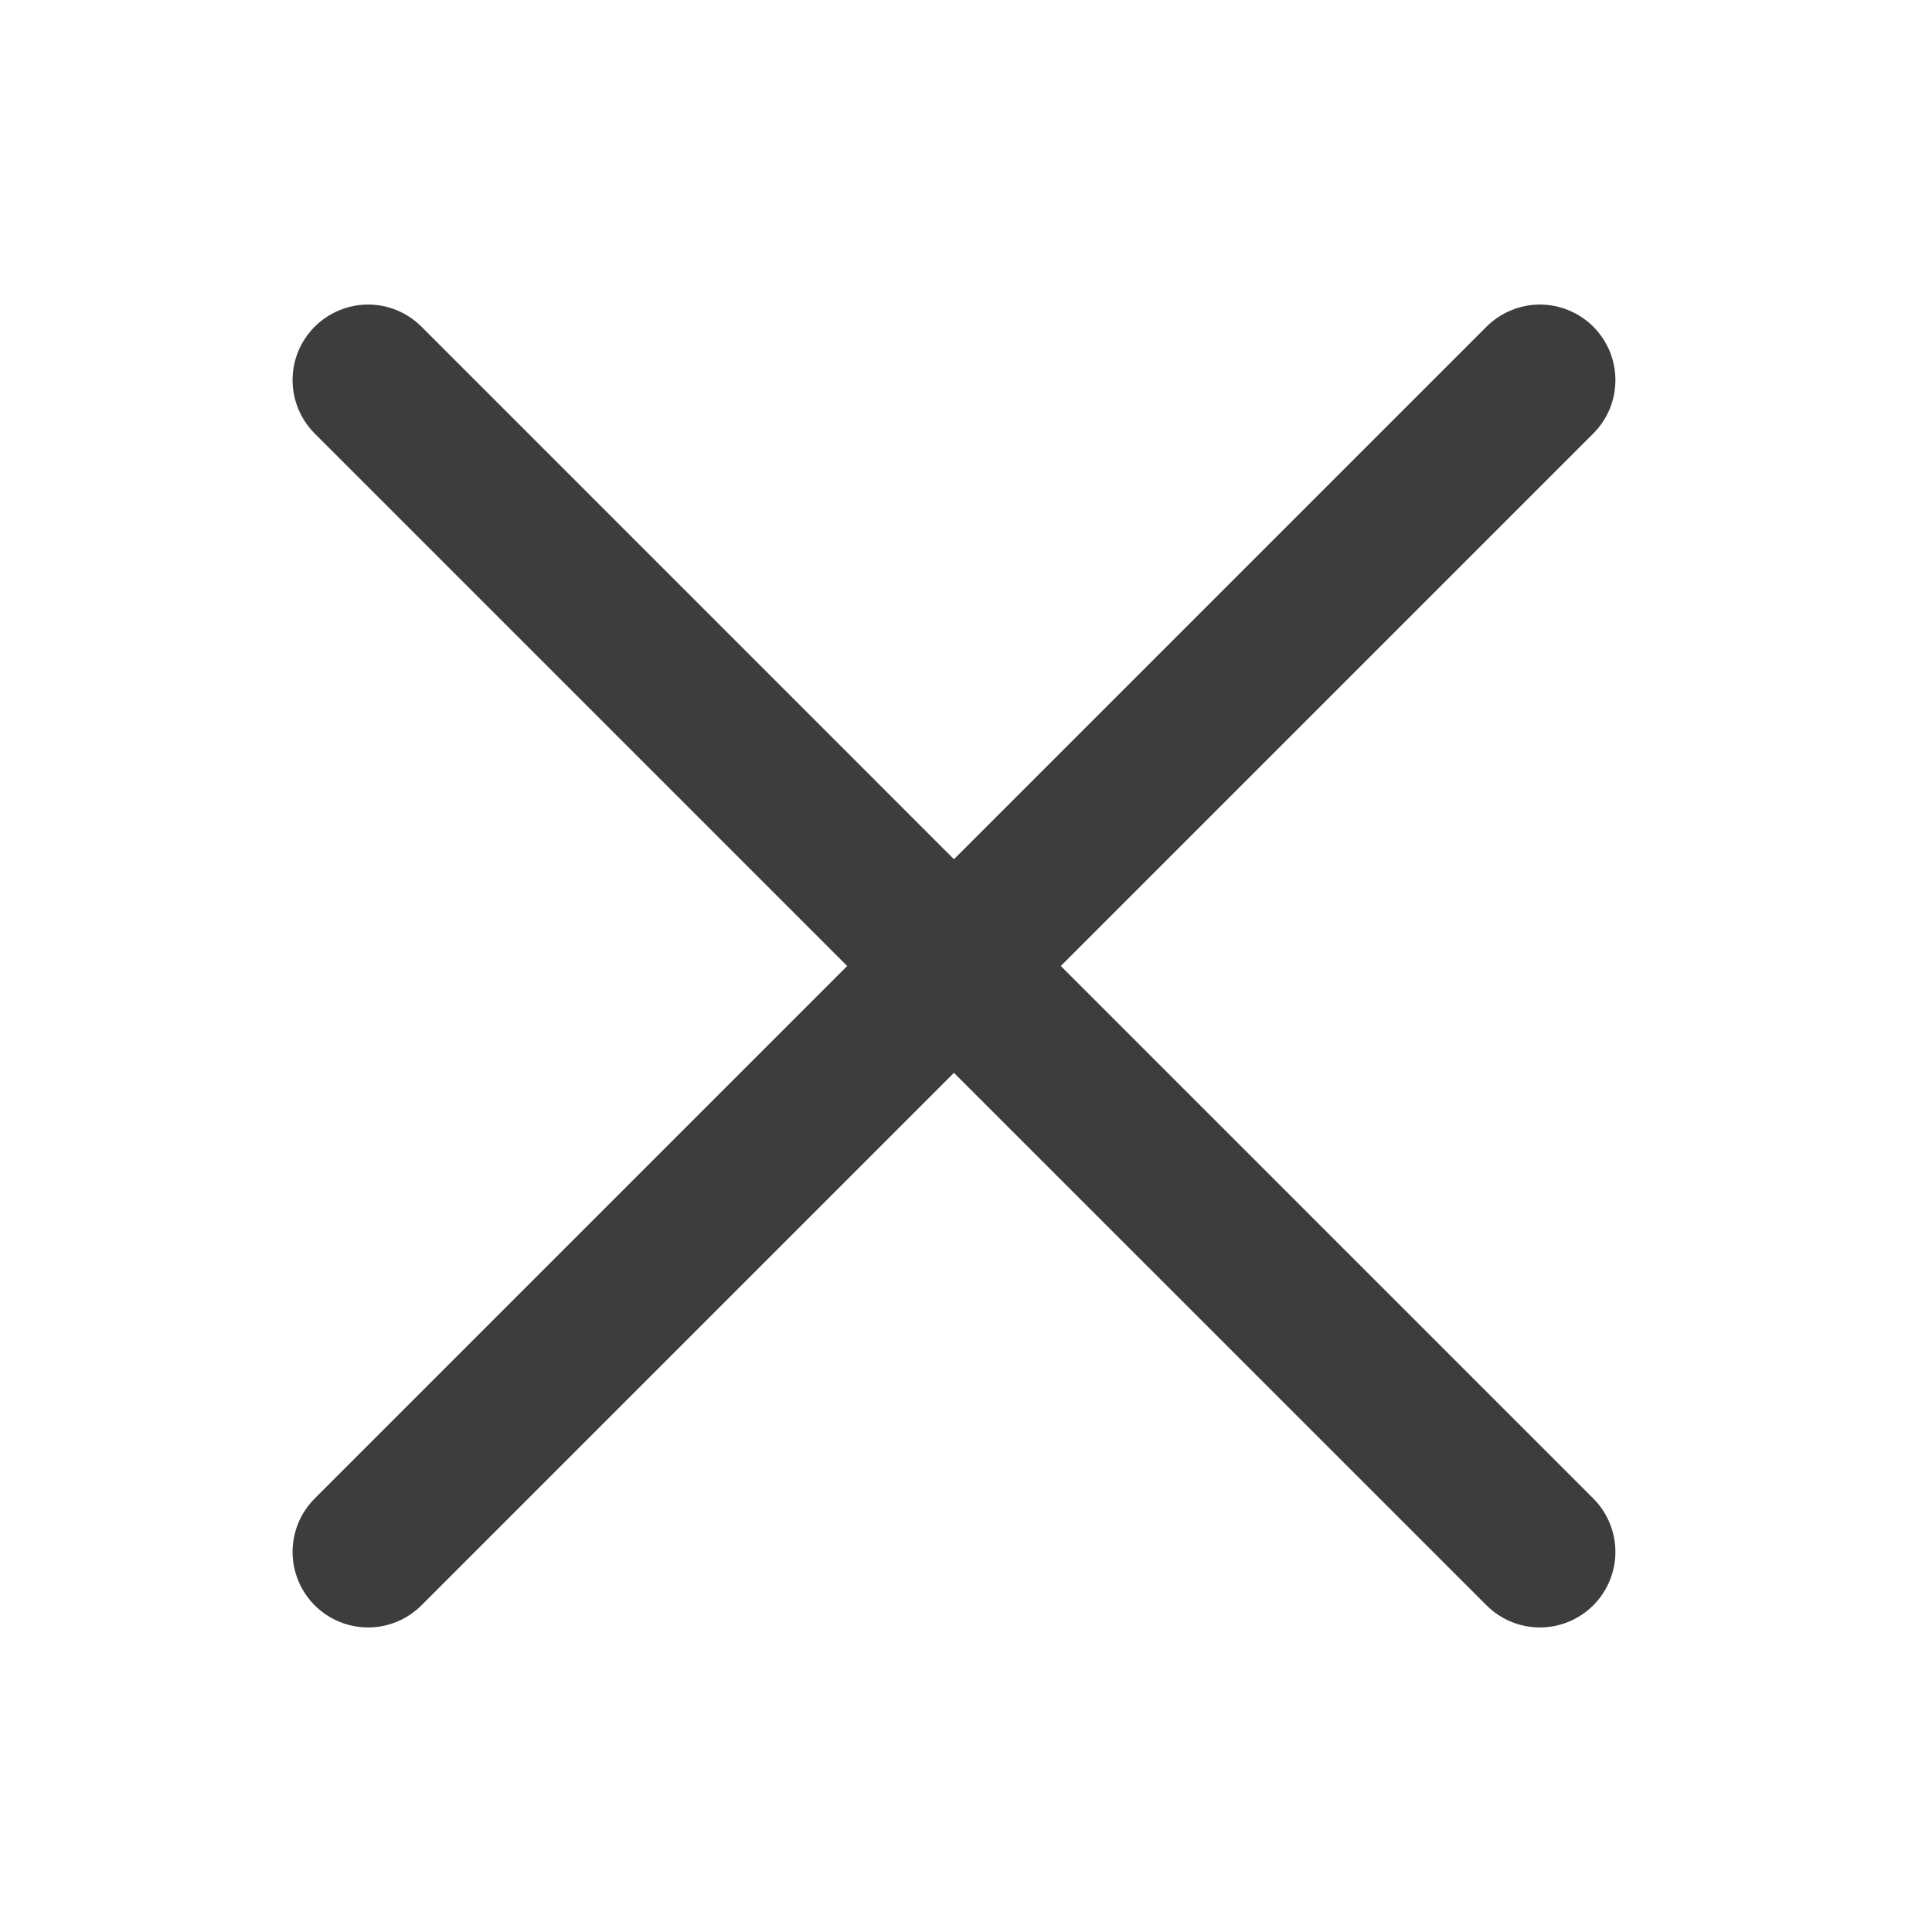
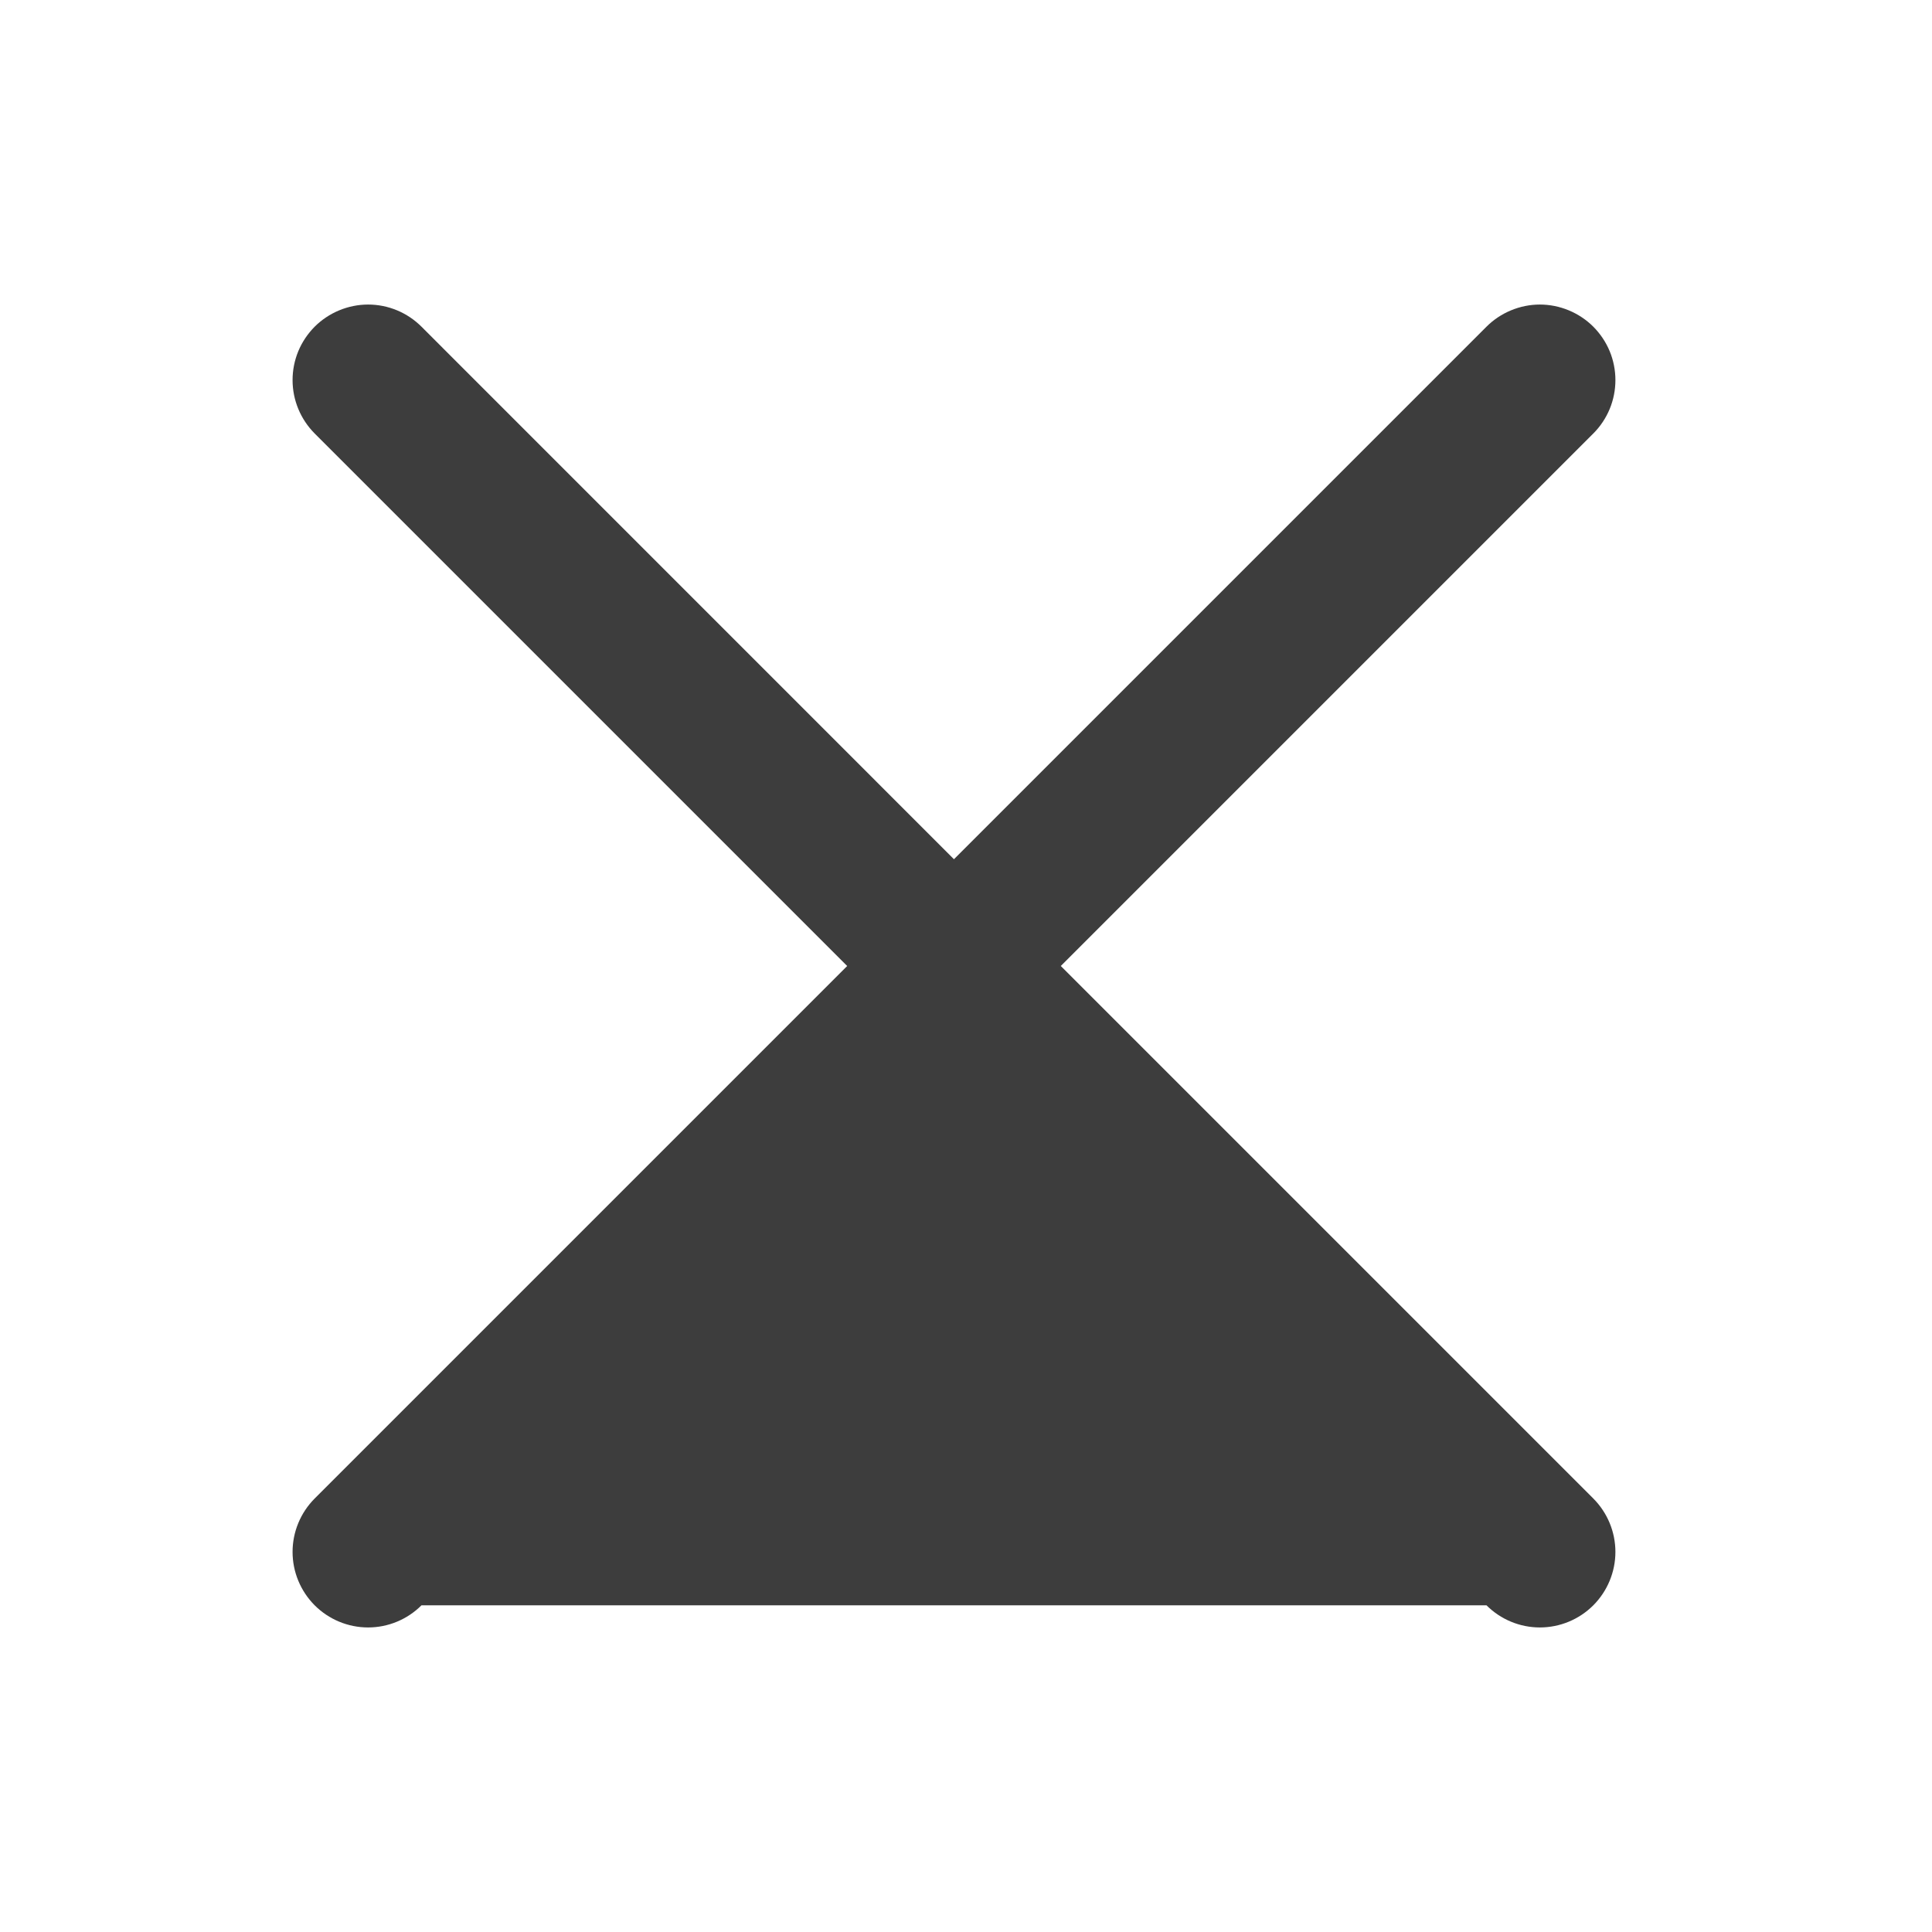
<svg xmlns="http://www.w3.org/2000/svg" width="30" height="30" viewBox="0 0 30 30" fill="none">
-   <path d="M13.155 15L4.886 6.731C4.667 6.511 4.543 6.213 4.543 5.902C4.543 5.748 4.573 5.596 4.632 5.453C4.691 5.311 4.778 5.182 4.886 5.073C4.995 4.964 5.125 4.878 5.267 4.819C5.409 4.76 5.562 4.729 5.716 4.729C6.027 4.729 6.325 4.853 6.545 5.073L14.813 13.342L23.082 5.073C23.191 4.964 23.32 4.878 23.463 4.819C23.605 4.76 23.757 4.729 23.911 4.729C24.065 4.729 24.218 4.76 24.36 4.819C24.502 4.878 24.632 4.964 24.741 5.073C24.849 5.182 24.936 5.311 24.995 5.453C25.054 5.596 25.084 5.748 25.084 5.902C25.084 6.056 25.054 6.209 24.995 6.351C24.936 6.493 24.849 6.623 24.741 6.731L16.472 15L24.741 23.269C24.96 23.489 25.084 23.787 25.084 24.098C25.084 24.409 24.96 24.707 24.741 24.927C24.521 25.147 24.222 25.271 23.911 25.271C23.6 25.271 23.302 25.147 23.082 24.927L14.813 16.659L6.545 24.927C6.325 25.147 6.027 25.271 5.716 25.271C5.405 25.271 5.106 25.147 4.886 24.927C4.667 24.707 4.543 24.409 4.543 24.098C4.543 23.787 4.667 23.489 4.886 23.269L13.155 15Z" fill="#3D3D3D" />
+   <path d="M13.155 15L4.886 6.731C4.667 6.511 4.543 6.213 4.543 5.902C4.543 5.748 4.573 5.596 4.632 5.453C4.691 5.311 4.778 5.182 4.886 5.073C4.995 4.964 5.125 4.878 5.267 4.819C5.409 4.76 5.562 4.729 5.716 4.729C6.027 4.729 6.325 4.853 6.545 5.073L14.813 13.342L23.082 5.073C23.191 4.964 23.32 4.878 23.463 4.819C23.605 4.76 23.757 4.729 23.911 4.729C24.065 4.729 24.218 4.76 24.36 4.819C24.502 4.878 24.632 4.964 24.741 5.073C24.849 5.182 24.936 5.311 24.995 5.453C25.054 5.596 25.084 5.748 25.084 5.902C25.084 6.056 25.054 6.209 24.995 6.351C24.936 6.493 24.849 6.623 24.741 6.731L16.472 15L24.741 23.269C24.96 23.489 25.084 23.787 25.084 24.098C25.084 24.409 24.96 24.707 24.741 24.927C24.521 25.147 24.222 25.271 23.911 25.271C23.6 25.271 23.302 25.147 23.082 24.927L6.545 24.927C6.325 25.147 6.027 25.271 5.716 25.271C5.405 25.271 5.106 25.147 4.886 24.927C4.667 24.707 4.543 24.409 4.543 24.098C4.543 23.787 4.667 23.489 4.886 23.269L13.155 15Z" fill="#3D3D3D" />
</svg>